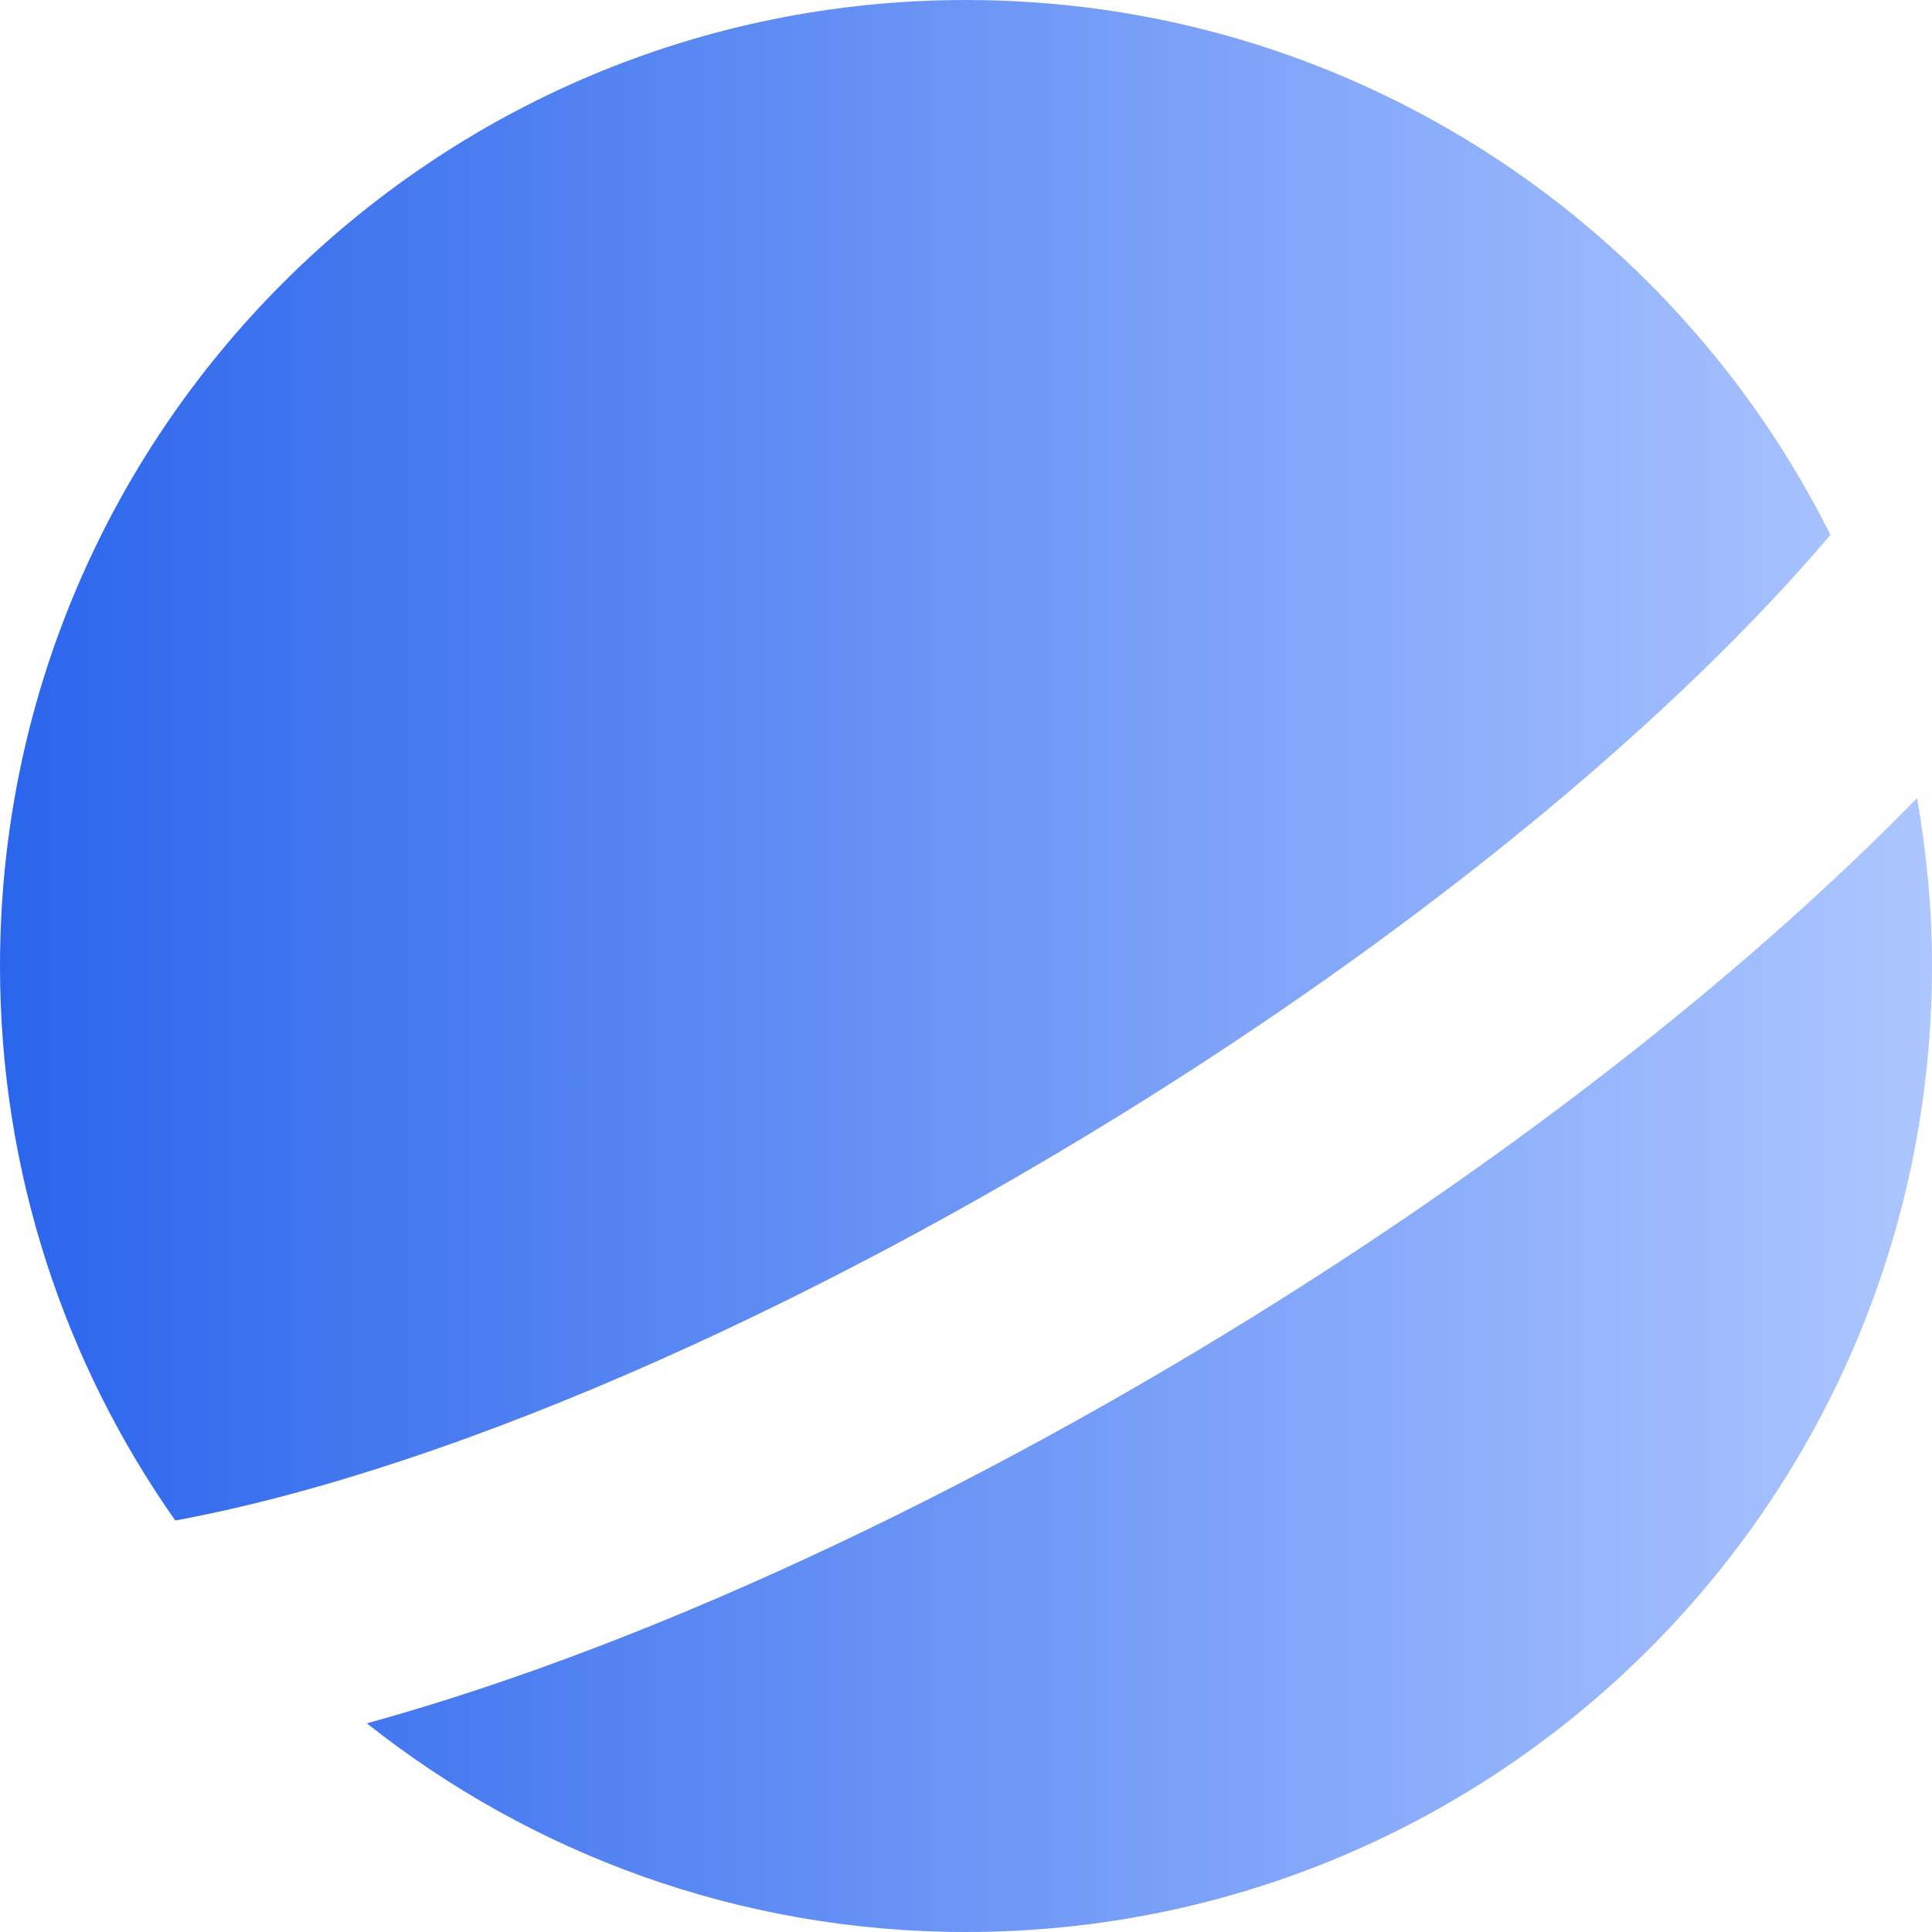
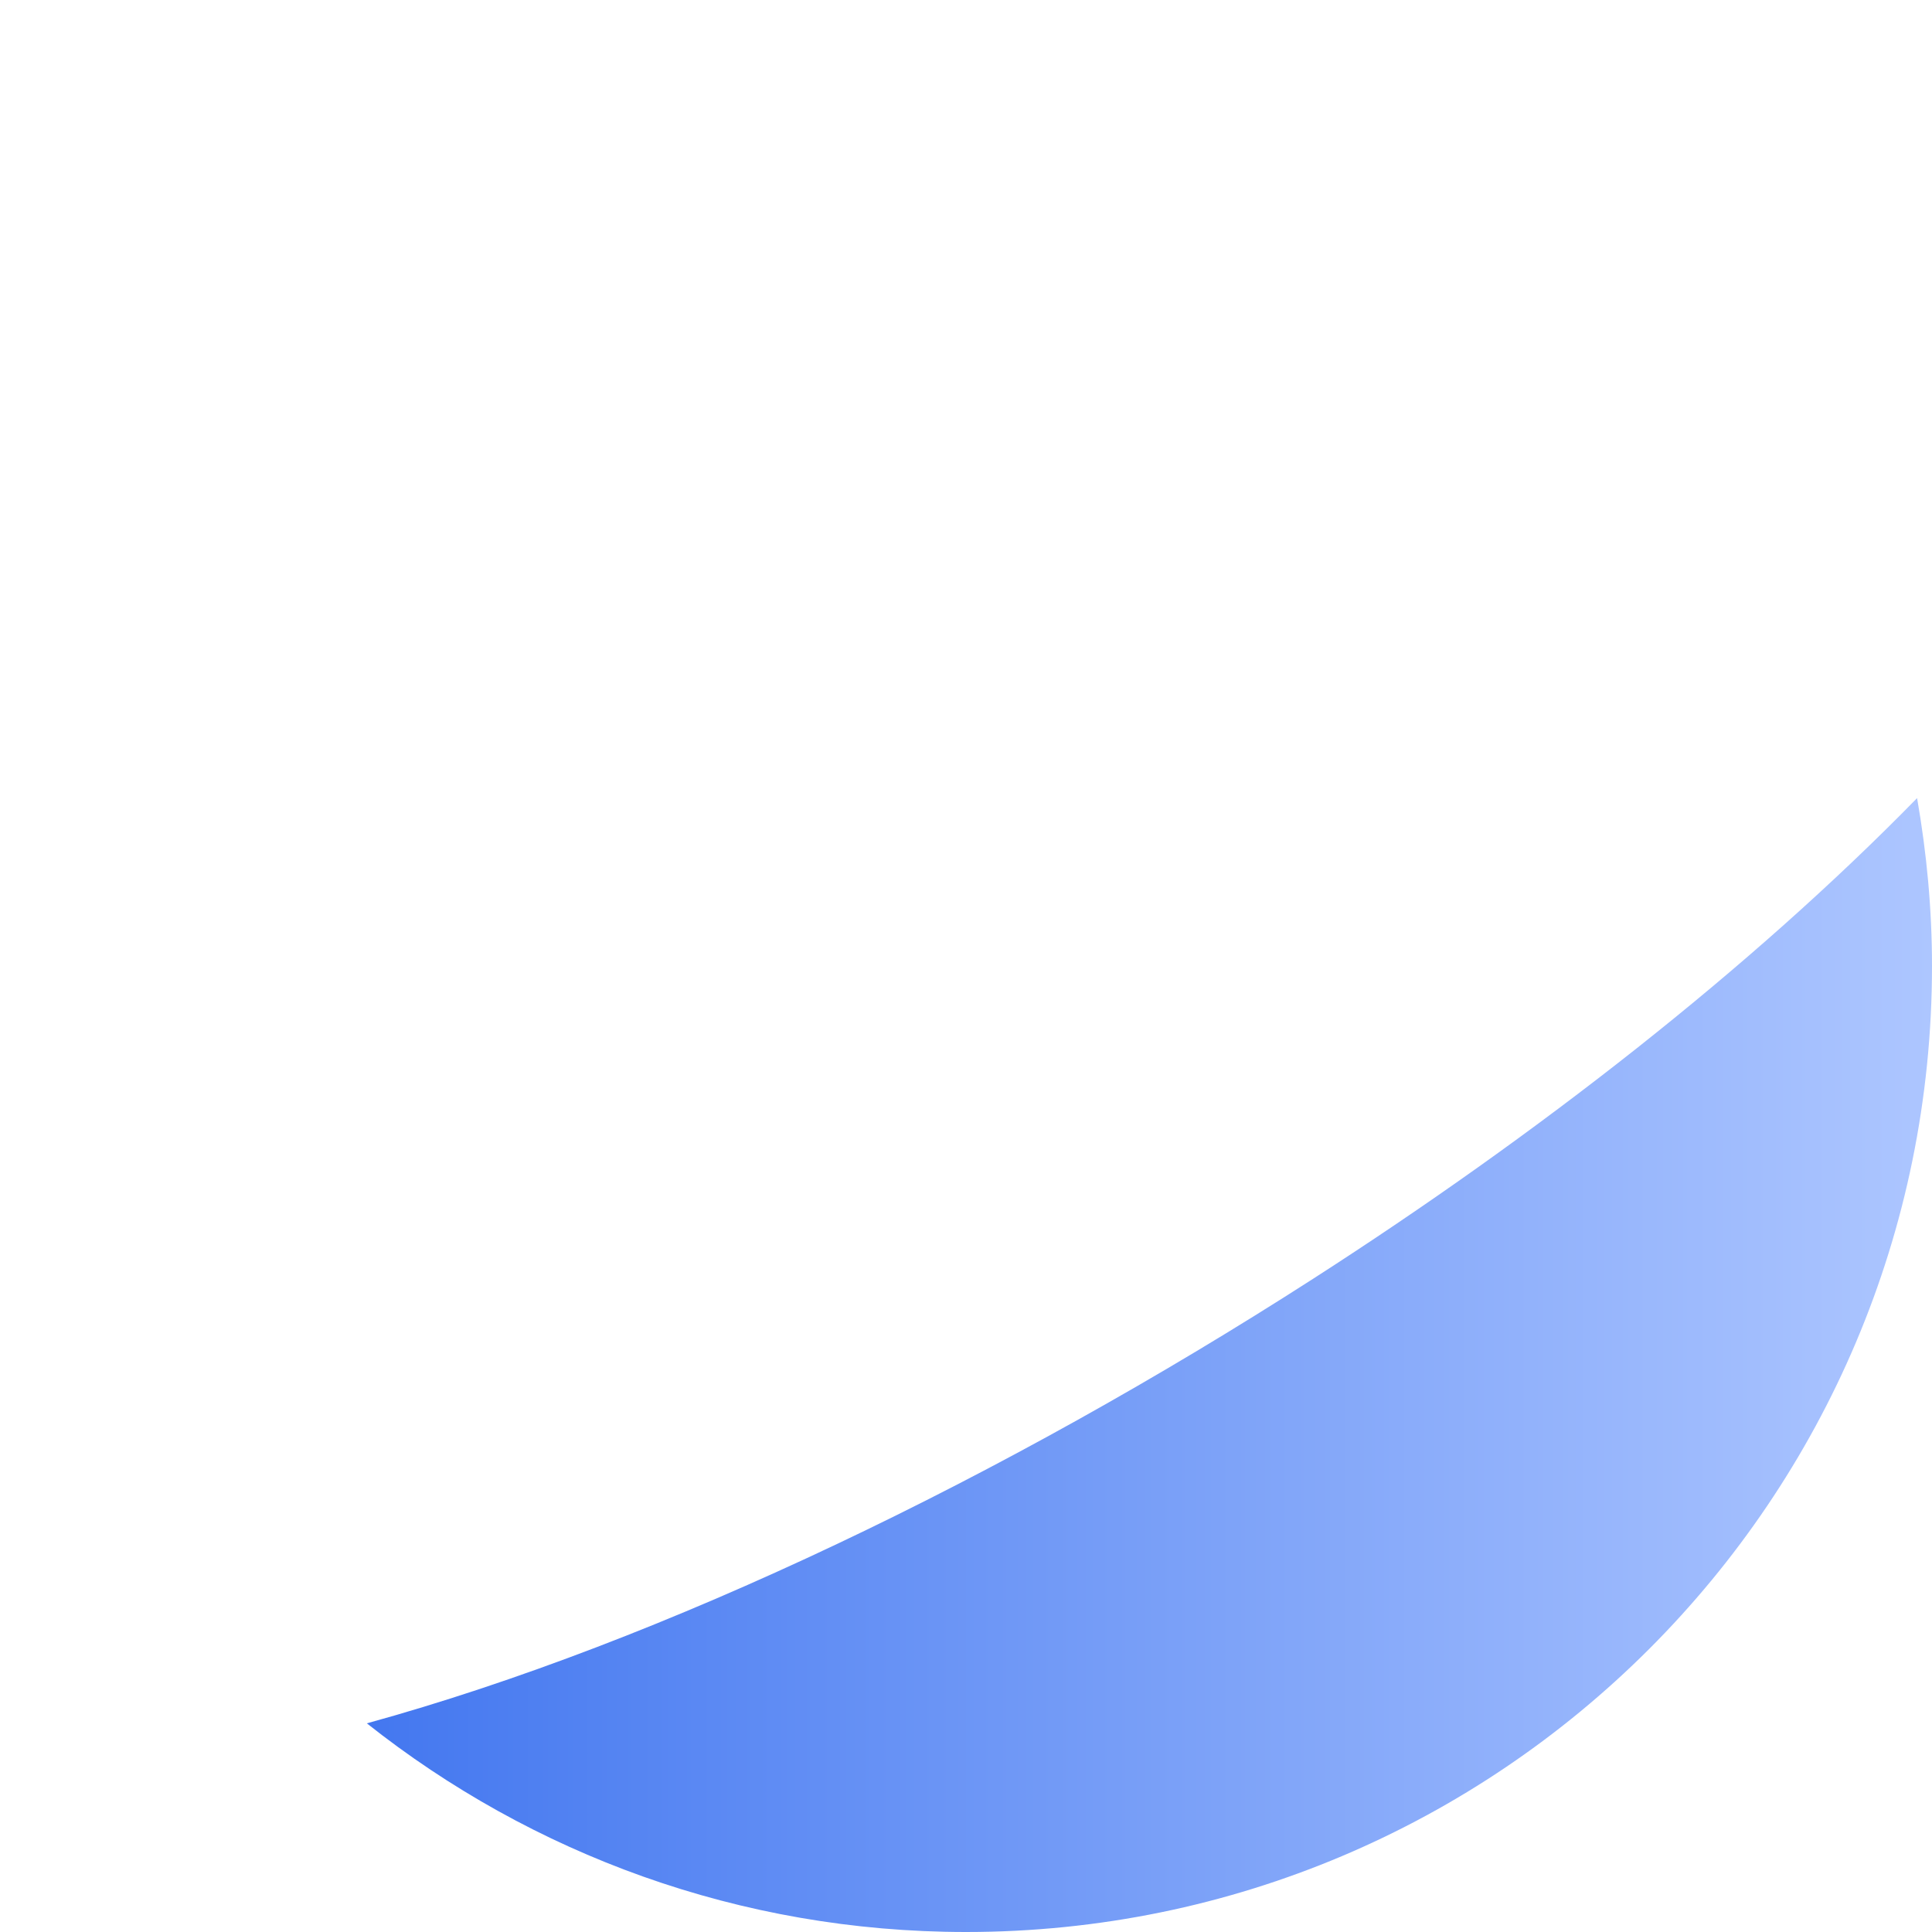
<svg xmlns="http://www.w3.org/2000/svg" width="32" height="32" viewBox="0 0 32 32" fill="none">
  <path d="M31.753 13.219C31.911 14.122 32 15.051 32 16C32 24.837 24.837 32 16 32C12.249 32 8.803 30.705 6.076 28.544C10.985 27.192 16.659 24.453 21.747 21.182C25.45 18.802 28.984 16.051 31.753 13.219Z" fill="url(#paint0_linear_714_1394)" />
-   <path d="M16 0C22.27 0 27.694 3.608 30.318 8.859C27.786 11.839 23.948 15.014 19.586 17.818C13.869 21.493 7.617 24.307 2.927 25.18C2.919 25.181 2.91 25.181 2.901 25.182C1.075 22.583 0 19.418 0 16C0 7.163 7.163 0 16 0Z" fill="url(#paint1_linear_714_1394)" />
  <defs>
    <linearGradient id="paint0_linear_714_1394" x1="0" y1="16" x2="32" y2="16" gradientUnits="userSpaceOnUse">
      <stop stop-color="#2B65EC" />
      <stop offset="1" stop-color="#ADC6FF" />
    </linearGradient>
    <linearGradient id="paint1_linear_714_1394" x1="0" y1="16" x2="32" y2="16" gradientUnits="userSpaceOnUse">
      <stop stop-color="#2B65EC" />
      <stop offset="1" stop-color="#ADC6FF" />
    </linearGradient>
  </defs>
</svg>